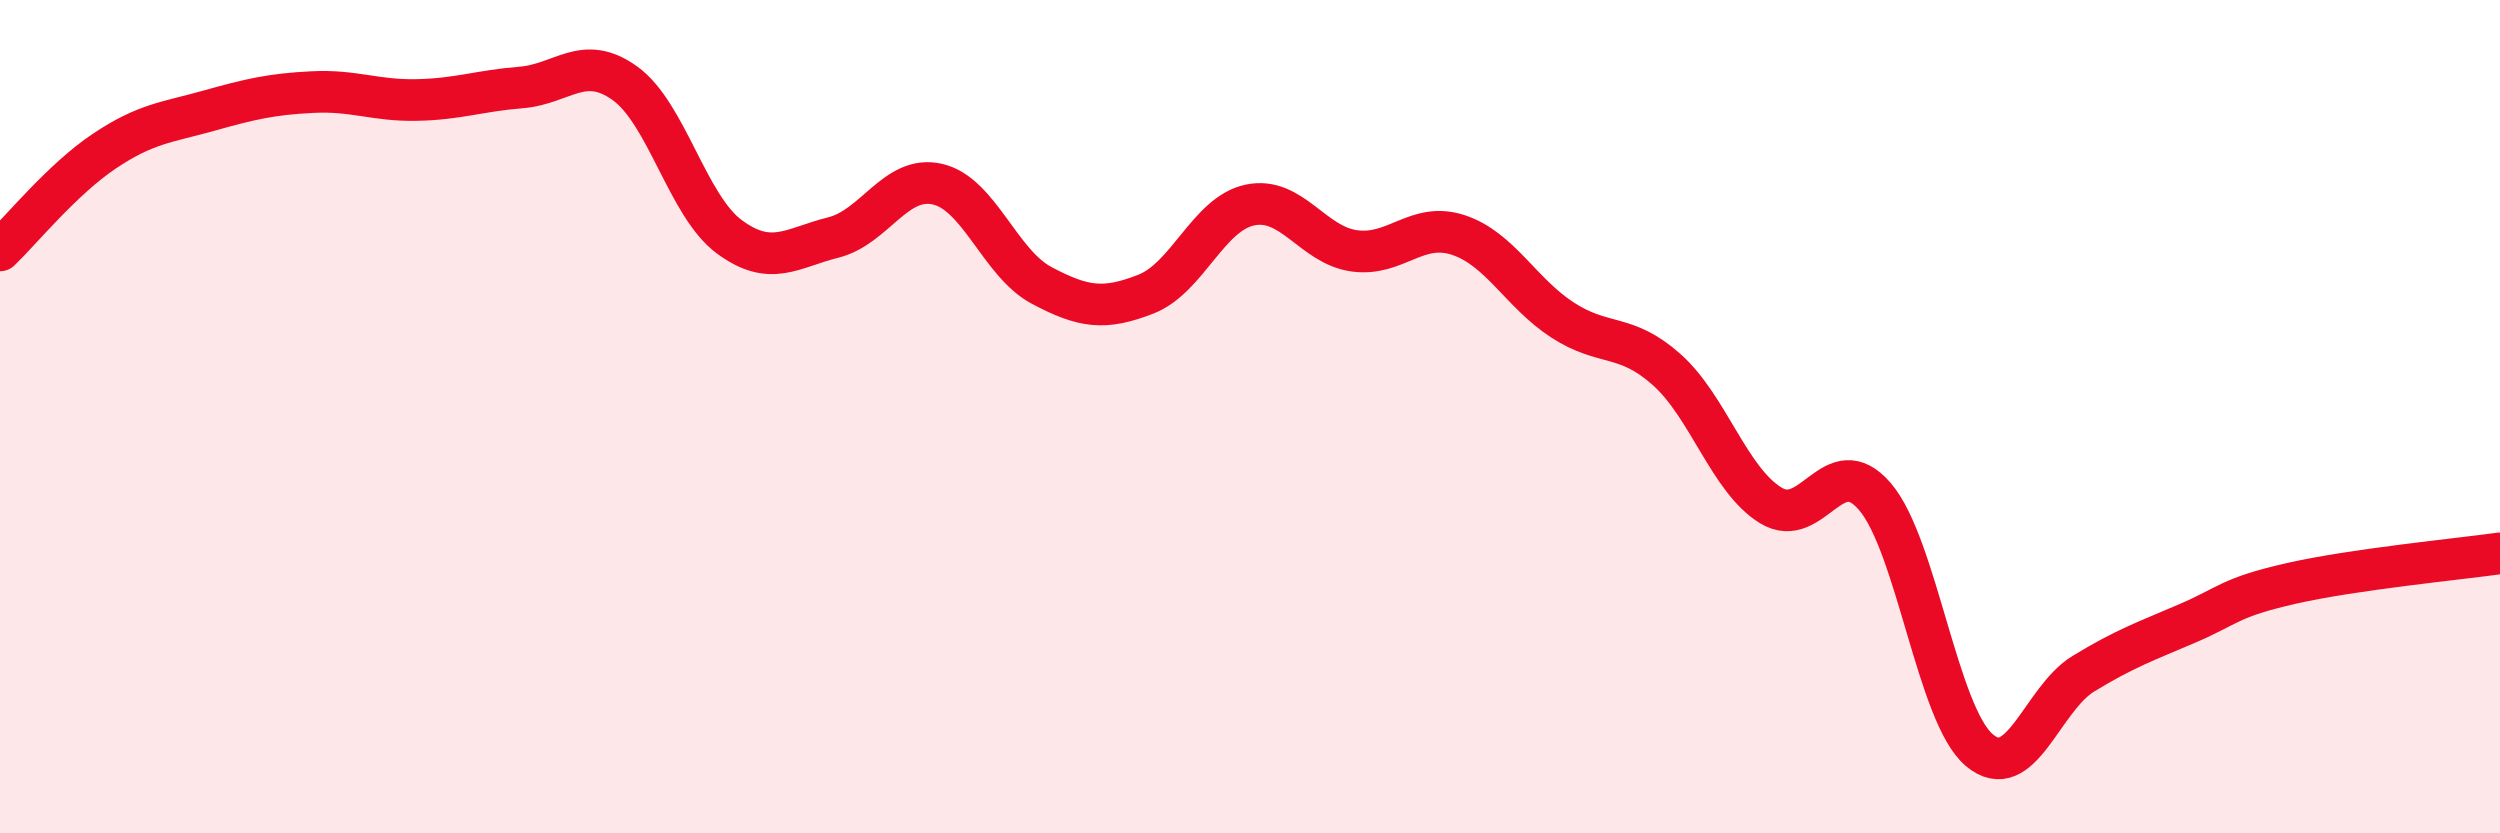
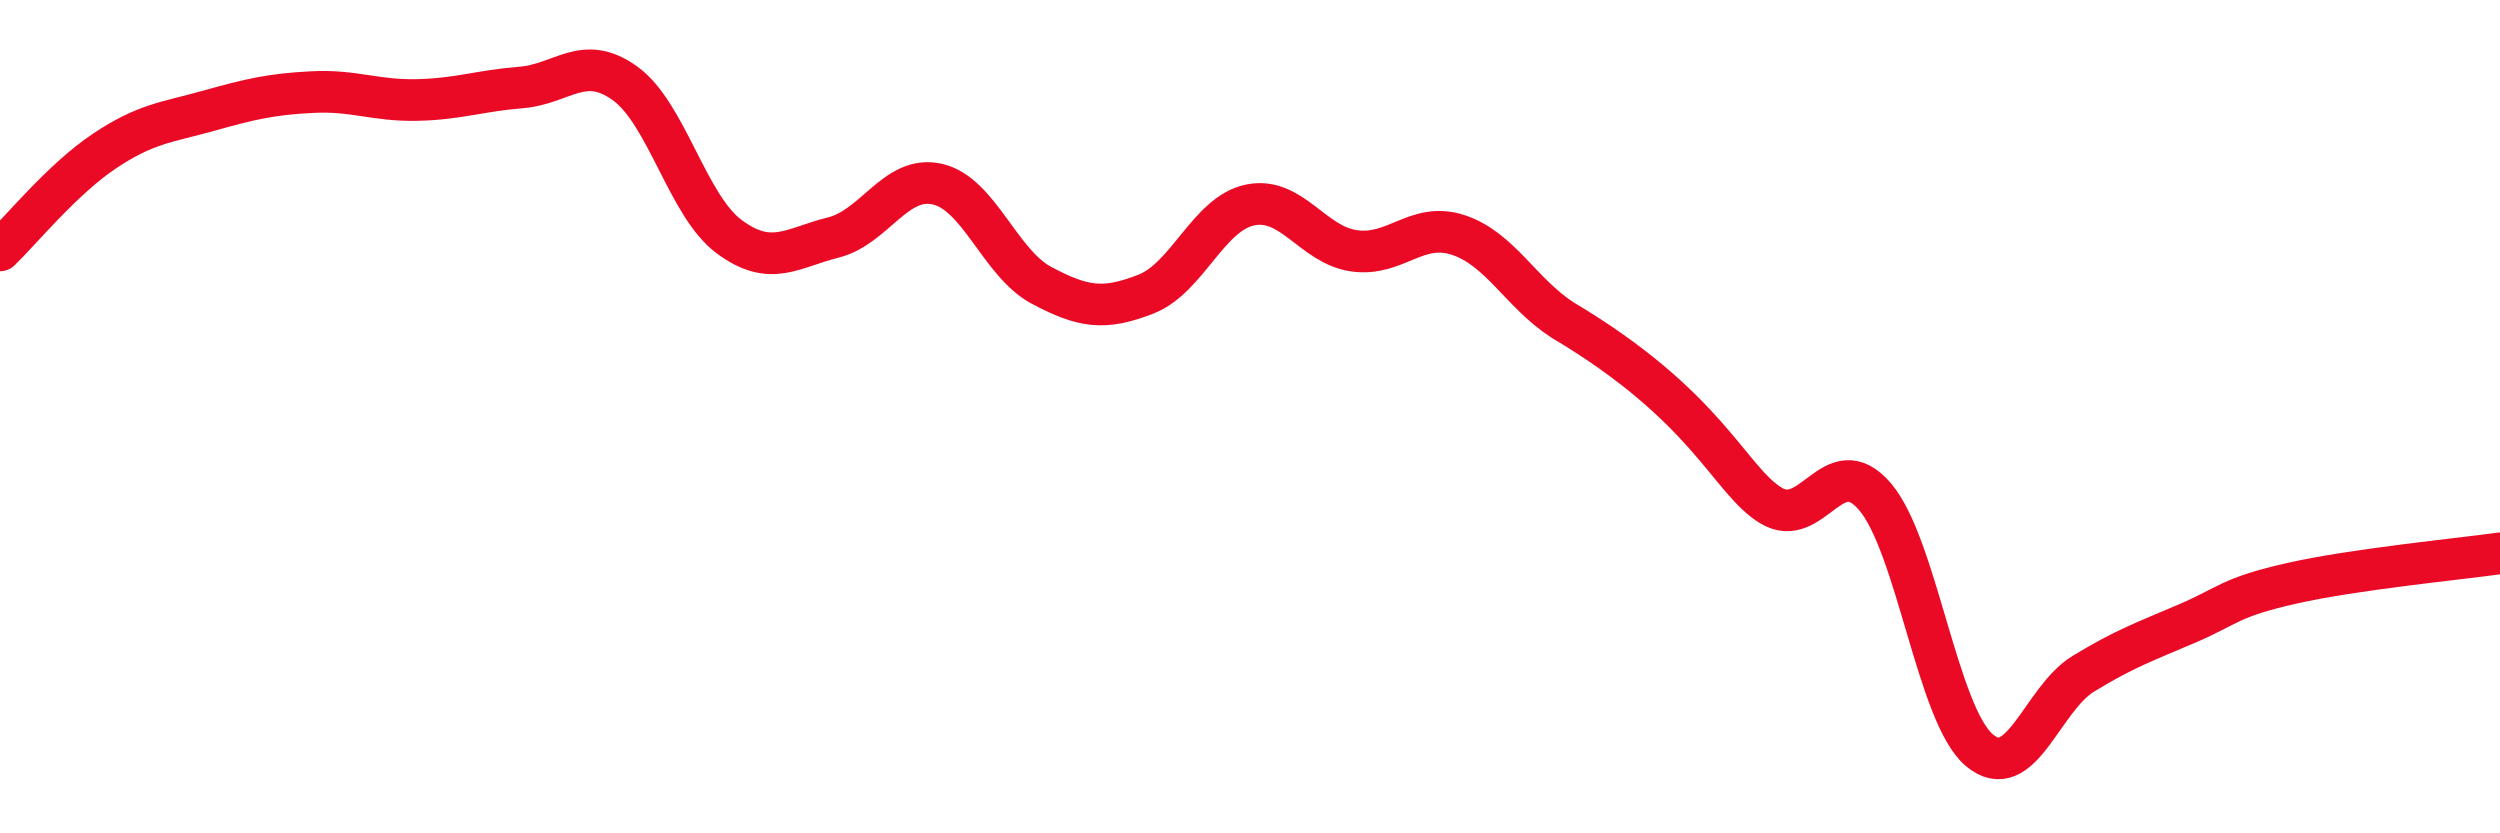
<svg xmlns="http://www.w3.org/2000/svg" width="60" height="20" viewBox="0 0 60 20">
-   <path d="M 0,6.01 C 0.5,5.53 1.5,4.3 2.5,3.63 C 3.5,2.96 4,2.94 5,2.66 C 6,2.38 6.5,2.26 7.5,2.21 C 8.5,2.16 9,2.42 10,2.4 C 11,2.38 11.5,2.18 12.5,2.1 C 13.5,2.02 14,1.28 15,2 C 16,2.72 16.5,4.94 17.5,5.68 C 18.5,6.42 19,5.95 20,5.7 C 21,5.45 21.5,4.19 22.5,4.42 C 23.5,4.65 24,6.32 25,6.85 C 26,7.38 26.5,7.45 27.5,7.06 C 28.5,6.67 29,5.13 30,4.92 C 31,4.71 31.5,5.88 32.5,6.02 C 33.5,6.16 34,5.31 35,5.64 C 36,5.97 36.5,7.03 37.5,7.68 C 38.5,8.33 39,7.98 40,8.87 C 41,9.76 41.5,11.52 42.5,12.13 C 43.5,12.74 44,10.75 45,11.92 C 46,13.09 46.5,17.15 47.5,18 C 48.5,18.85 49,16.78 50,16.17 C 51,15.56 51.5,15.39 52.5,14.96 C 53.5,14.53 53.5,14.34 55,14 C 56.5,13.66 59,13.42 60,13.28L60 20L0 20Z" fill="#EB0A25" opacity="0.1" stroke-linecap="round" stroke-linejoin="round" />
-   <path d="M 0,6.01 C 0.5,5.53 1.5,4.3 2.5,3.63 C 3.5,2.96 4,2.94 5,2.66 C 6,2.38 6.5,2.26 7.5,2.21 C 8.5,2.16 9,2.42 10,2.4 C 11,2.38 11.5,2.18 12.5,2.1 C 13.5,2.02 14,1.28 15,2 C 16,2.72 16.5,4.94 17.5,5.68 C 18.5,6.42 19,5.95 20,5.7 C 21,5.45 21.5,4.19 22.5,4.42 C 23.5,4.65 24,6.32 25,6.85 C 26,7.38 26.5,7.45 27.5,7.06 C 28.5,6.67 29,5.13 30,4.92 C 31,4.71 31.5,5.88 32.5,6.02 C 33.5,6.16 34,5.31 35,5.64 C 36,5.97 36.5,7.03 37.5,7.68 C 38.5,8.33 39,7.98 40,8.87 C 41,9.76 41.5,11.52 42.5,12.13 C 43.5,12.74 44,10.75 45,11.92 C 46,13.09 46.5,17.15 47.5,18 C 48.5,18.85 49,16.78 50,16.17 C 51,15.56 51.5,15.39 52.5,14.96 C 53.5,14.53 53.5,14.34 55,14 C 56.5,13.66 59,13.42 60,13.28" stroke="#EB0A25" stroke-width="1" fill="none" stroke-linecap="round" stroke-linejoin="round" />
+   <path d="M 0,6.01 C 0.5,5.53 1.5,4.3 2.5,3.63 C 3.5,2.96 4,2.94 5,2.66 C 6,2.38 6.5,2.26 7.5,2.21 C 8.5,2.16 9,2.42 10,2.4 C 11,2.38 11.5,2.18 12.5,2.1 C 13.5,2.02 14,1.28 15,2 C 16,2.72 16.5,4.94 17.5,5.68 C 18.5,6.42 19,5.95 20,5.7 C 21,5.45 21.5,4.19 22.5,4.42 C 23.5,4.65 24,6.32 25,6.85 C 26,7.38 26.5,7.45 27.5,7.06 C 28.5,6.67 29,5.13 30,4.92 C 31,4.71 31.5,5.88 32.5,6.02 C 33.5,6.16 34,5.31 35,5.64 C 36,5.97 36.5,7.03 37.5,7.68 C 41,9.76 41.5,11.52 42.5,12.13 C 43.5,12.74 44,10.75 45,11.92 C 46,13.09 46.5,17.15 47.5,18 C 48.5,18.85 49,16.78 50,16.17 C 51,15.56 51.5,15.39 52.5,14.96 C 53.5,14.53 53.5,14.34 55,14 C 56.5,13.66 59,13.42 60,13.28" stroke="#EB0A25" stroke-width="1" fill="none" stroke-linecap="round" stroke-linejoin="round" />
</svg>